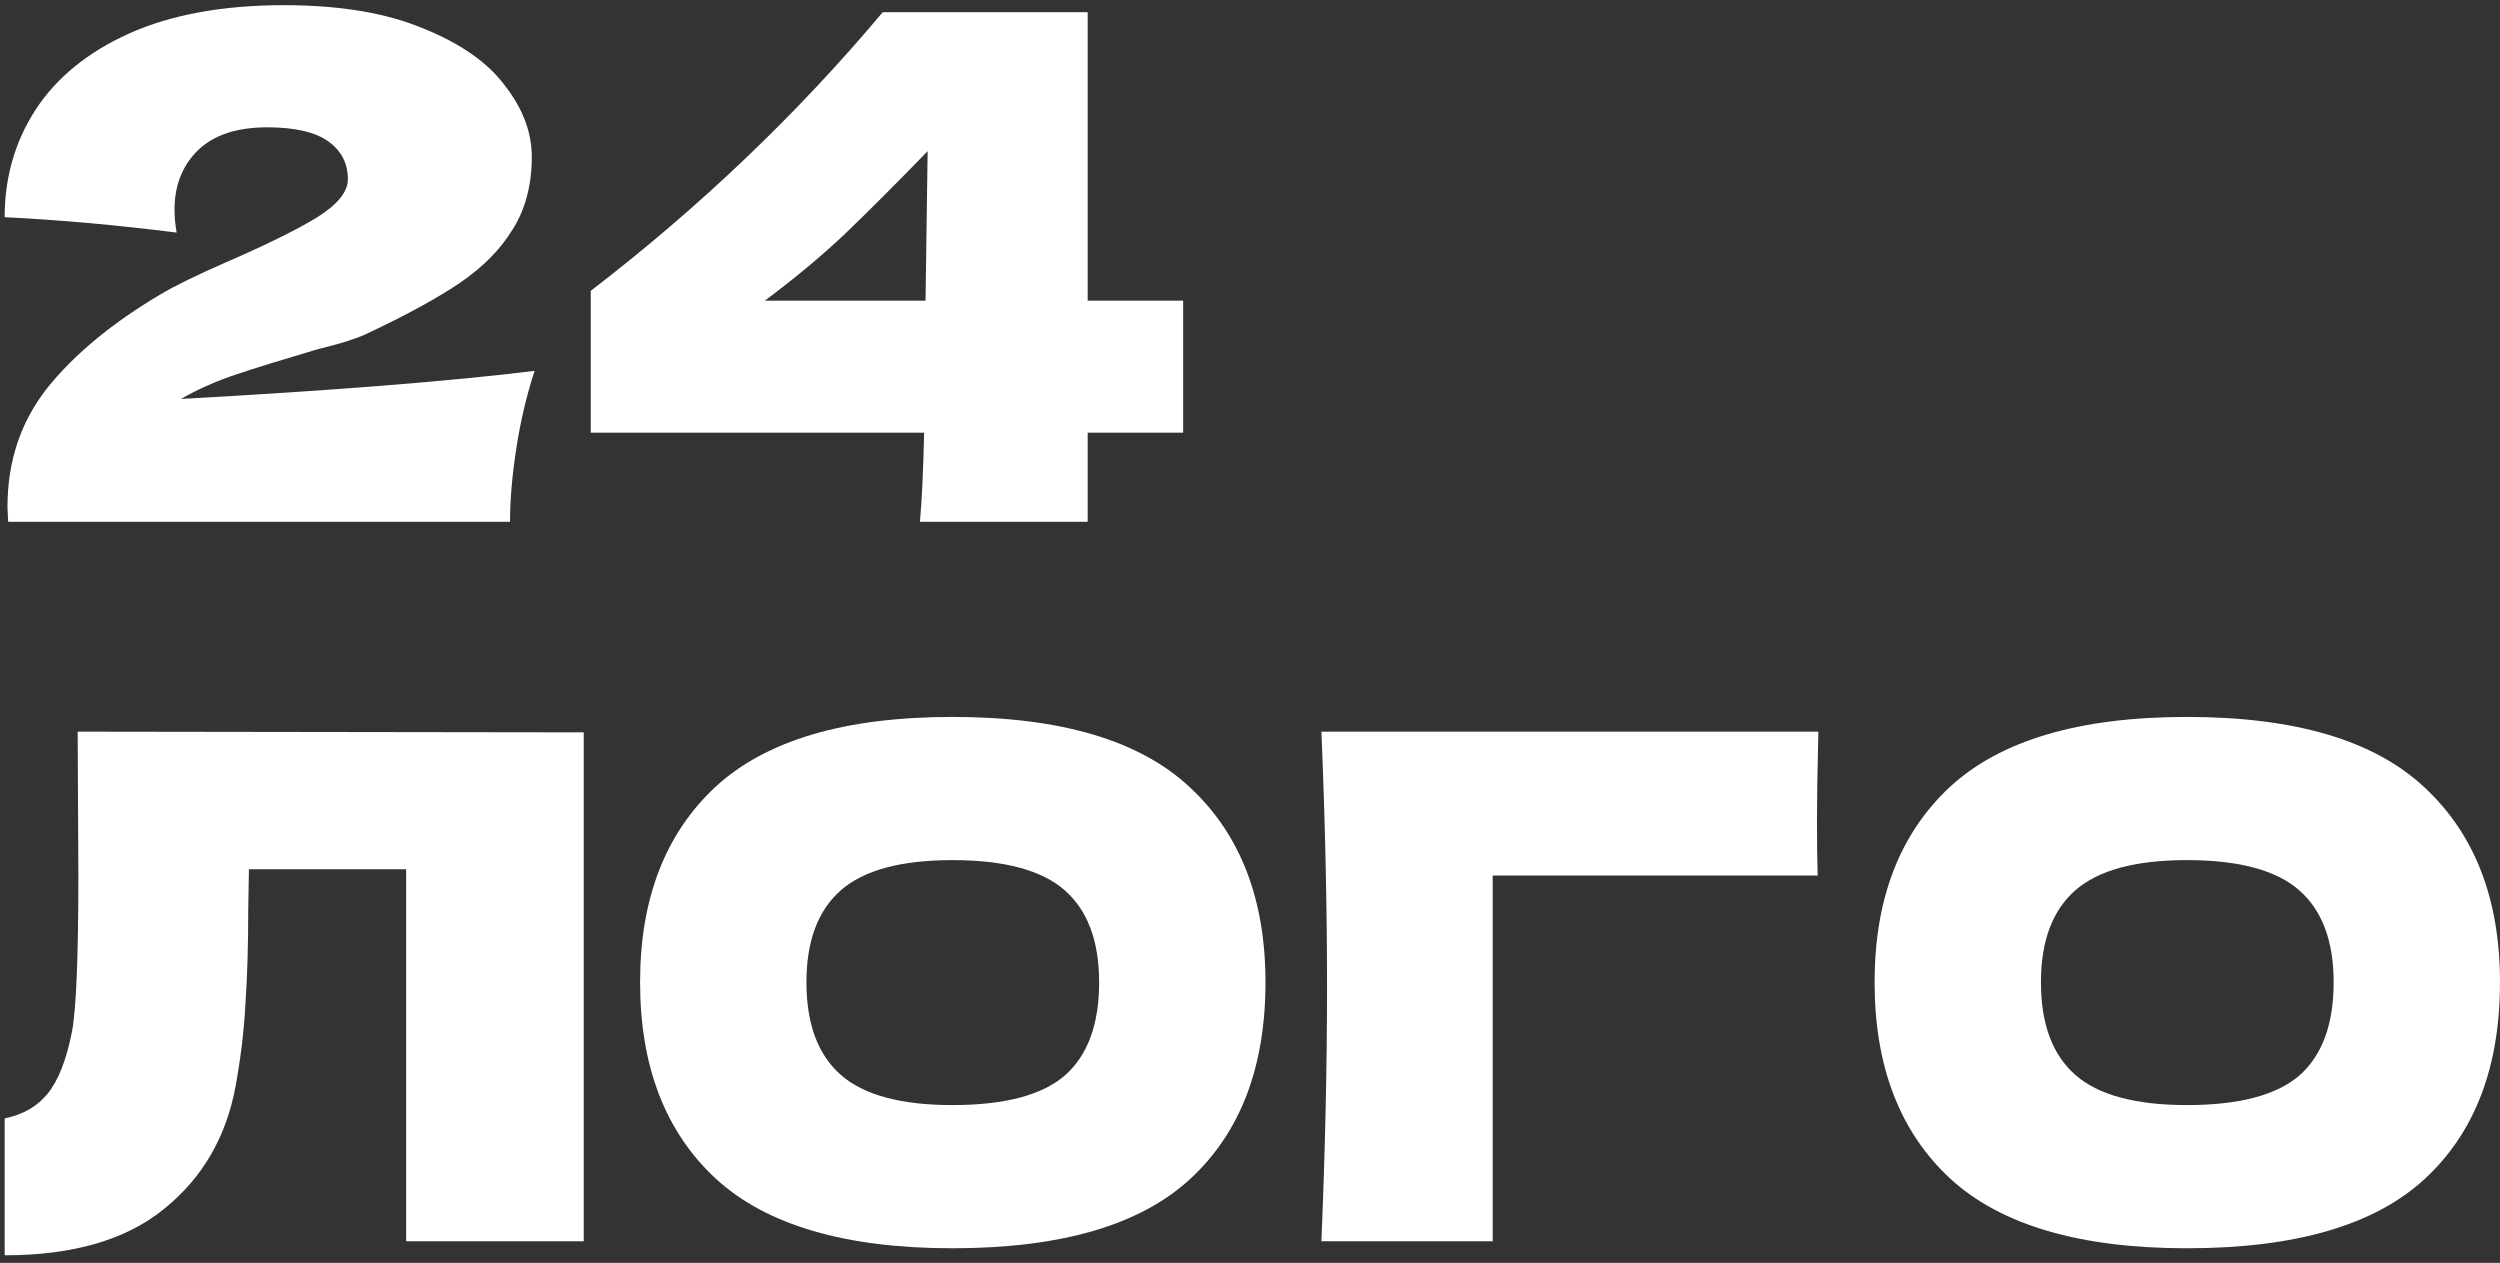
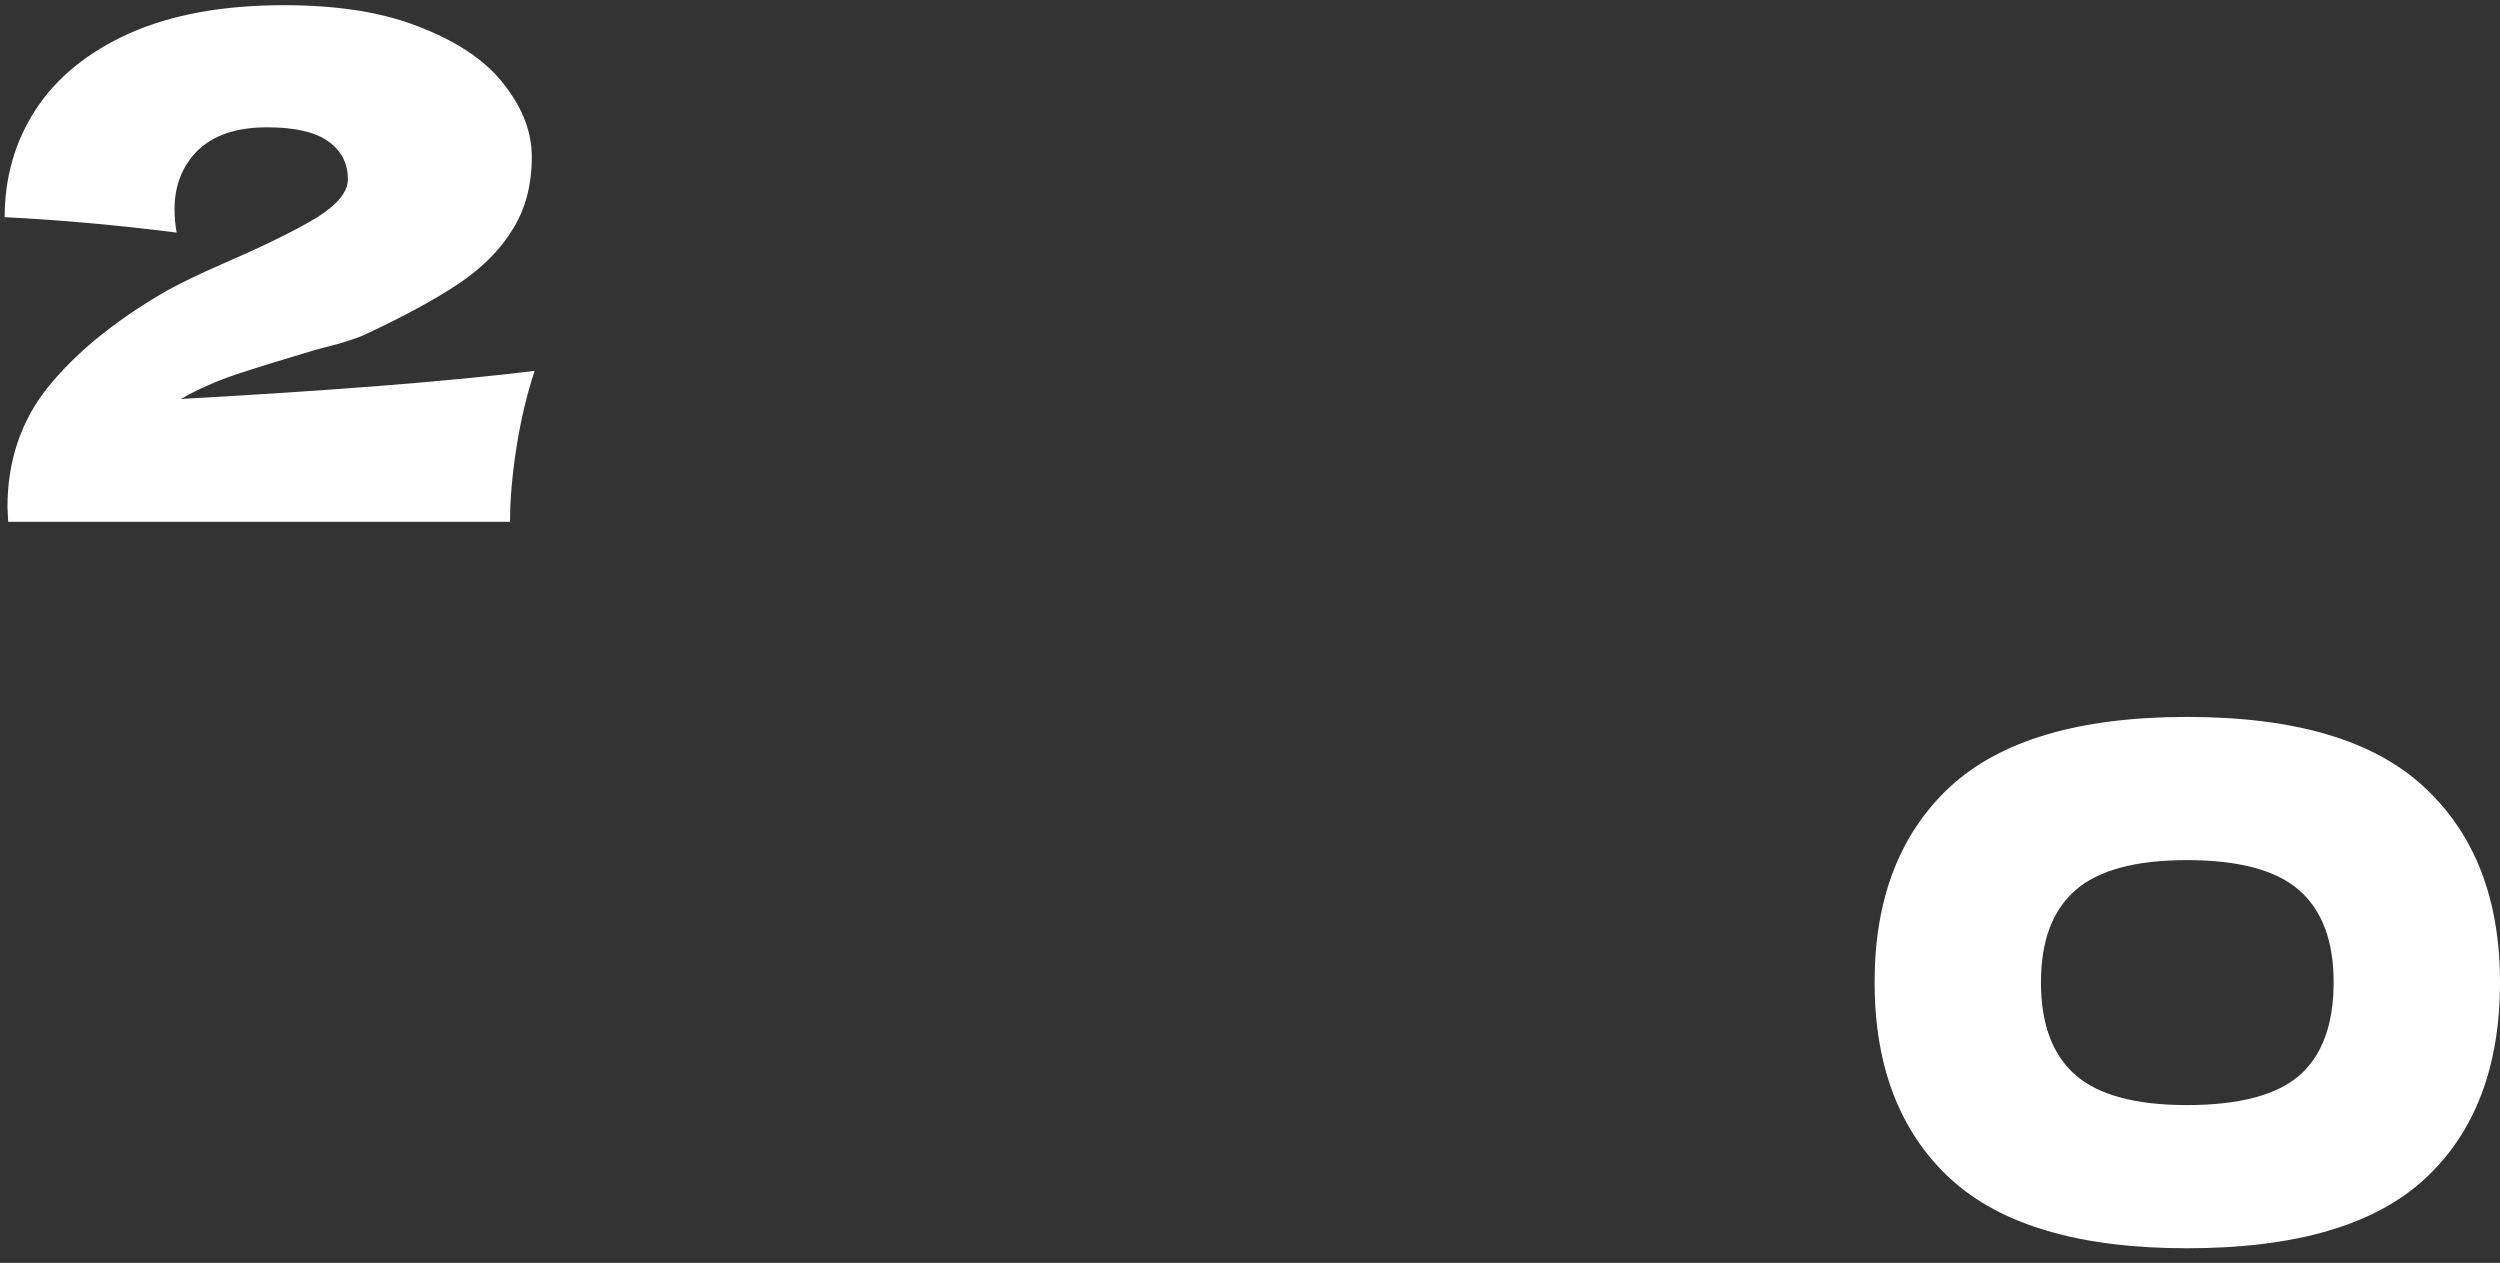
<svg xmlns="http://www.w3.org/2000/svg" width="291" height="147" viewBox="0 0 291 147" fill="none">
  <rect x="0" y="0" width="291" height="147" fill="#333333" stroke="none" />
  <path d="M21.05 46.438C38.752 45.458 52.478 44.369 62.228 43.17C61.302 46.003 60.594 48.998 60.104 52.158C59.614 55.317 59.368 58.176 59.368 60.736H0.951L0.87 59.021C0.87 53.683 2.422 49.053 5.527 45.131C8.686 41.209 13.071 37.587 18.681 34.265C20.315 33.284 22.875 32.032 26.361 30.506C30.882 28.546 34.368 26.83 36.819 25.359C39.27 23.834 40.495 22.336 40.495 20.866C40.495 19.014 39.733 17.543 38.208 16.454C36.683 15.364 34.313 14.82 31.1 14.82C27.559 14.82 24.863 15.718 23.011 17.516C21.214 19.313 20.315 21.601 20.315 24.379C20.315 25.25 20.397 26.149 20.56 27.075C13.697 26.203 7.025 25.604 0.543 25.278C0.543 20.648 1.741 16.481 4.138 12.777C6.589 9.019 10.238 6.05 15.086 3.872C19.988 1.693 25.98 0.604 33.06 0.604C39.542 0.604 44.934 1.502 49.237 3.3C53.595 5.043 56.781 7.276 58.797 9.999C60.866 12.668 61.901 15.419 61.901 18.251C61.901 21.519 61.166 24.324 59.695 26.666C58.279 29.009 56.209 31.106 53.486 32.958C50.817 34.755 47.222 36.716 42.701 38.84C42.048 39.167 40.986 39.548 39.515 39.984C38.044 40.365 37.118 40.61 36.737 40.719C32.87 41.863 29.792 42.816 27.505 43.579C25.217 44.341 23.066 45.295 21.05 46.438Z" fill="white" />
-   <path d="M137.718 35V50.36H126.606V60.736H107.079C107.297 58.449 107.461 54.99 107.57 50.36H68.761V33.856C81.452 24.107 92.781 13.295 102.749 1.421H126.606V35H137.718ZM107.978 17.598C104.22 21.465 100.979 24.706 98.255 27.32C95.532 29.88 92.455 32.44 89.023 35H107.733L107.978 17.598Z" fill="white" />
-   <path d="M67.947 144.481H47.277V101.179H28.975L28.894 105.918C28.894 110.057 28.785 113.707 28.567 116.866C28.403 119.97 28.022 123.157 27.423 126.425C26.334 132.362 23.556 137.128 19.089 140.723C14.677 144.318 8.495 146.115 0.543 146.115V130.183C2.667 129.747 4.329 128.794 5.527 127.324C6.78 125.798 7.733 123.375 8.386 120.052C8.877 117.383 9.122 111.31 9.122 101.832L9.04 85.165L67.947 85.247V144.481Z" fill="white" />
-   <path d="M110.863 145.298C98.39 145.298 89.212 142.602 83.33 137.21C77.447 131.763 74.506 124.137 74.506 114.333C74.506 104.638 77.42 97.067 83.248 91.62C89.13 86.173 98.335 83.45 110.863 83.45C123.445 83.45 132.65 86.173 138.479 91.62C144.361 97.067 147.302 104.638 147.302 114.333C147.302 124.192 144.388 131.817 138.56 137.21C132.732 142.602 123.5 145.298 110.863 145.298ZM110.863 128.631C116.909 128.631 121.267 127.487 123.936 125.199C126.604 122.857 127.939 119.235 127.939 114.333C127.939 109.54 126.604 105.972 123.936 103.63C121.267 101.288 116.909 100.117 110.863 100.117C104.872 100.117 100.542 101.288 97.873 103.63C95.204 105.972 93.869 109.54 93.869 114.333C93.869 119.181 95.204 122.775 97.873 125.118C100.542 127.46 104.872 128.631 110.863 128.631Z" fill="white" />
-   <path d="M173.75 144.481H153.814C154.25 133.86 154.468 123.974 154.468 114.823C154.468 105.618 154.25 95.732 153.814 85.165H211.659C211.55 89.632 211.496 93.036 211.496 95.378C211.496 98.265 211.523 100.444 211.578 101.914H173.75V144.481Z" fill="white" />
  <path d="M254.56 145.298C242.087 145.298 232.909 142.602 227.026 137.21C221.144 131.763 218.203 124.137 218.203 114.333C218.203 104.638 221.117 97.067 226.945 91.62C232.827 86.173 242.032 83.45 254.56 83.45C267.142 83.45 276.347 86.173 282.175 91.62C288.058 97.067 290.999 104.638 290.999 114.333C290.999 124.192 288.085 131.817 282.257 137.21C276.429 142.602 267.197 145.298 254.56 145.298ZM254.56 128.631C260.606 128.631 264.963 127.487 267.632 125.199C270.301 122.857 271.636 119.235 271.636 114.333C271.636 109.54 270.301 105.972 267.632 103.63C264.963 101.288 260.606 100.117 254.56 100.117C248.569 100.117 244.238 101.288 241.569 103.63C238.9 105.972 237.566 109.54 237.566 114.333C237.566 119.181 238.9 122.775 241.569 125.118C244.238 127.46 248.569 128.631 254.56 128.631Z" fill="white" />
</svg>